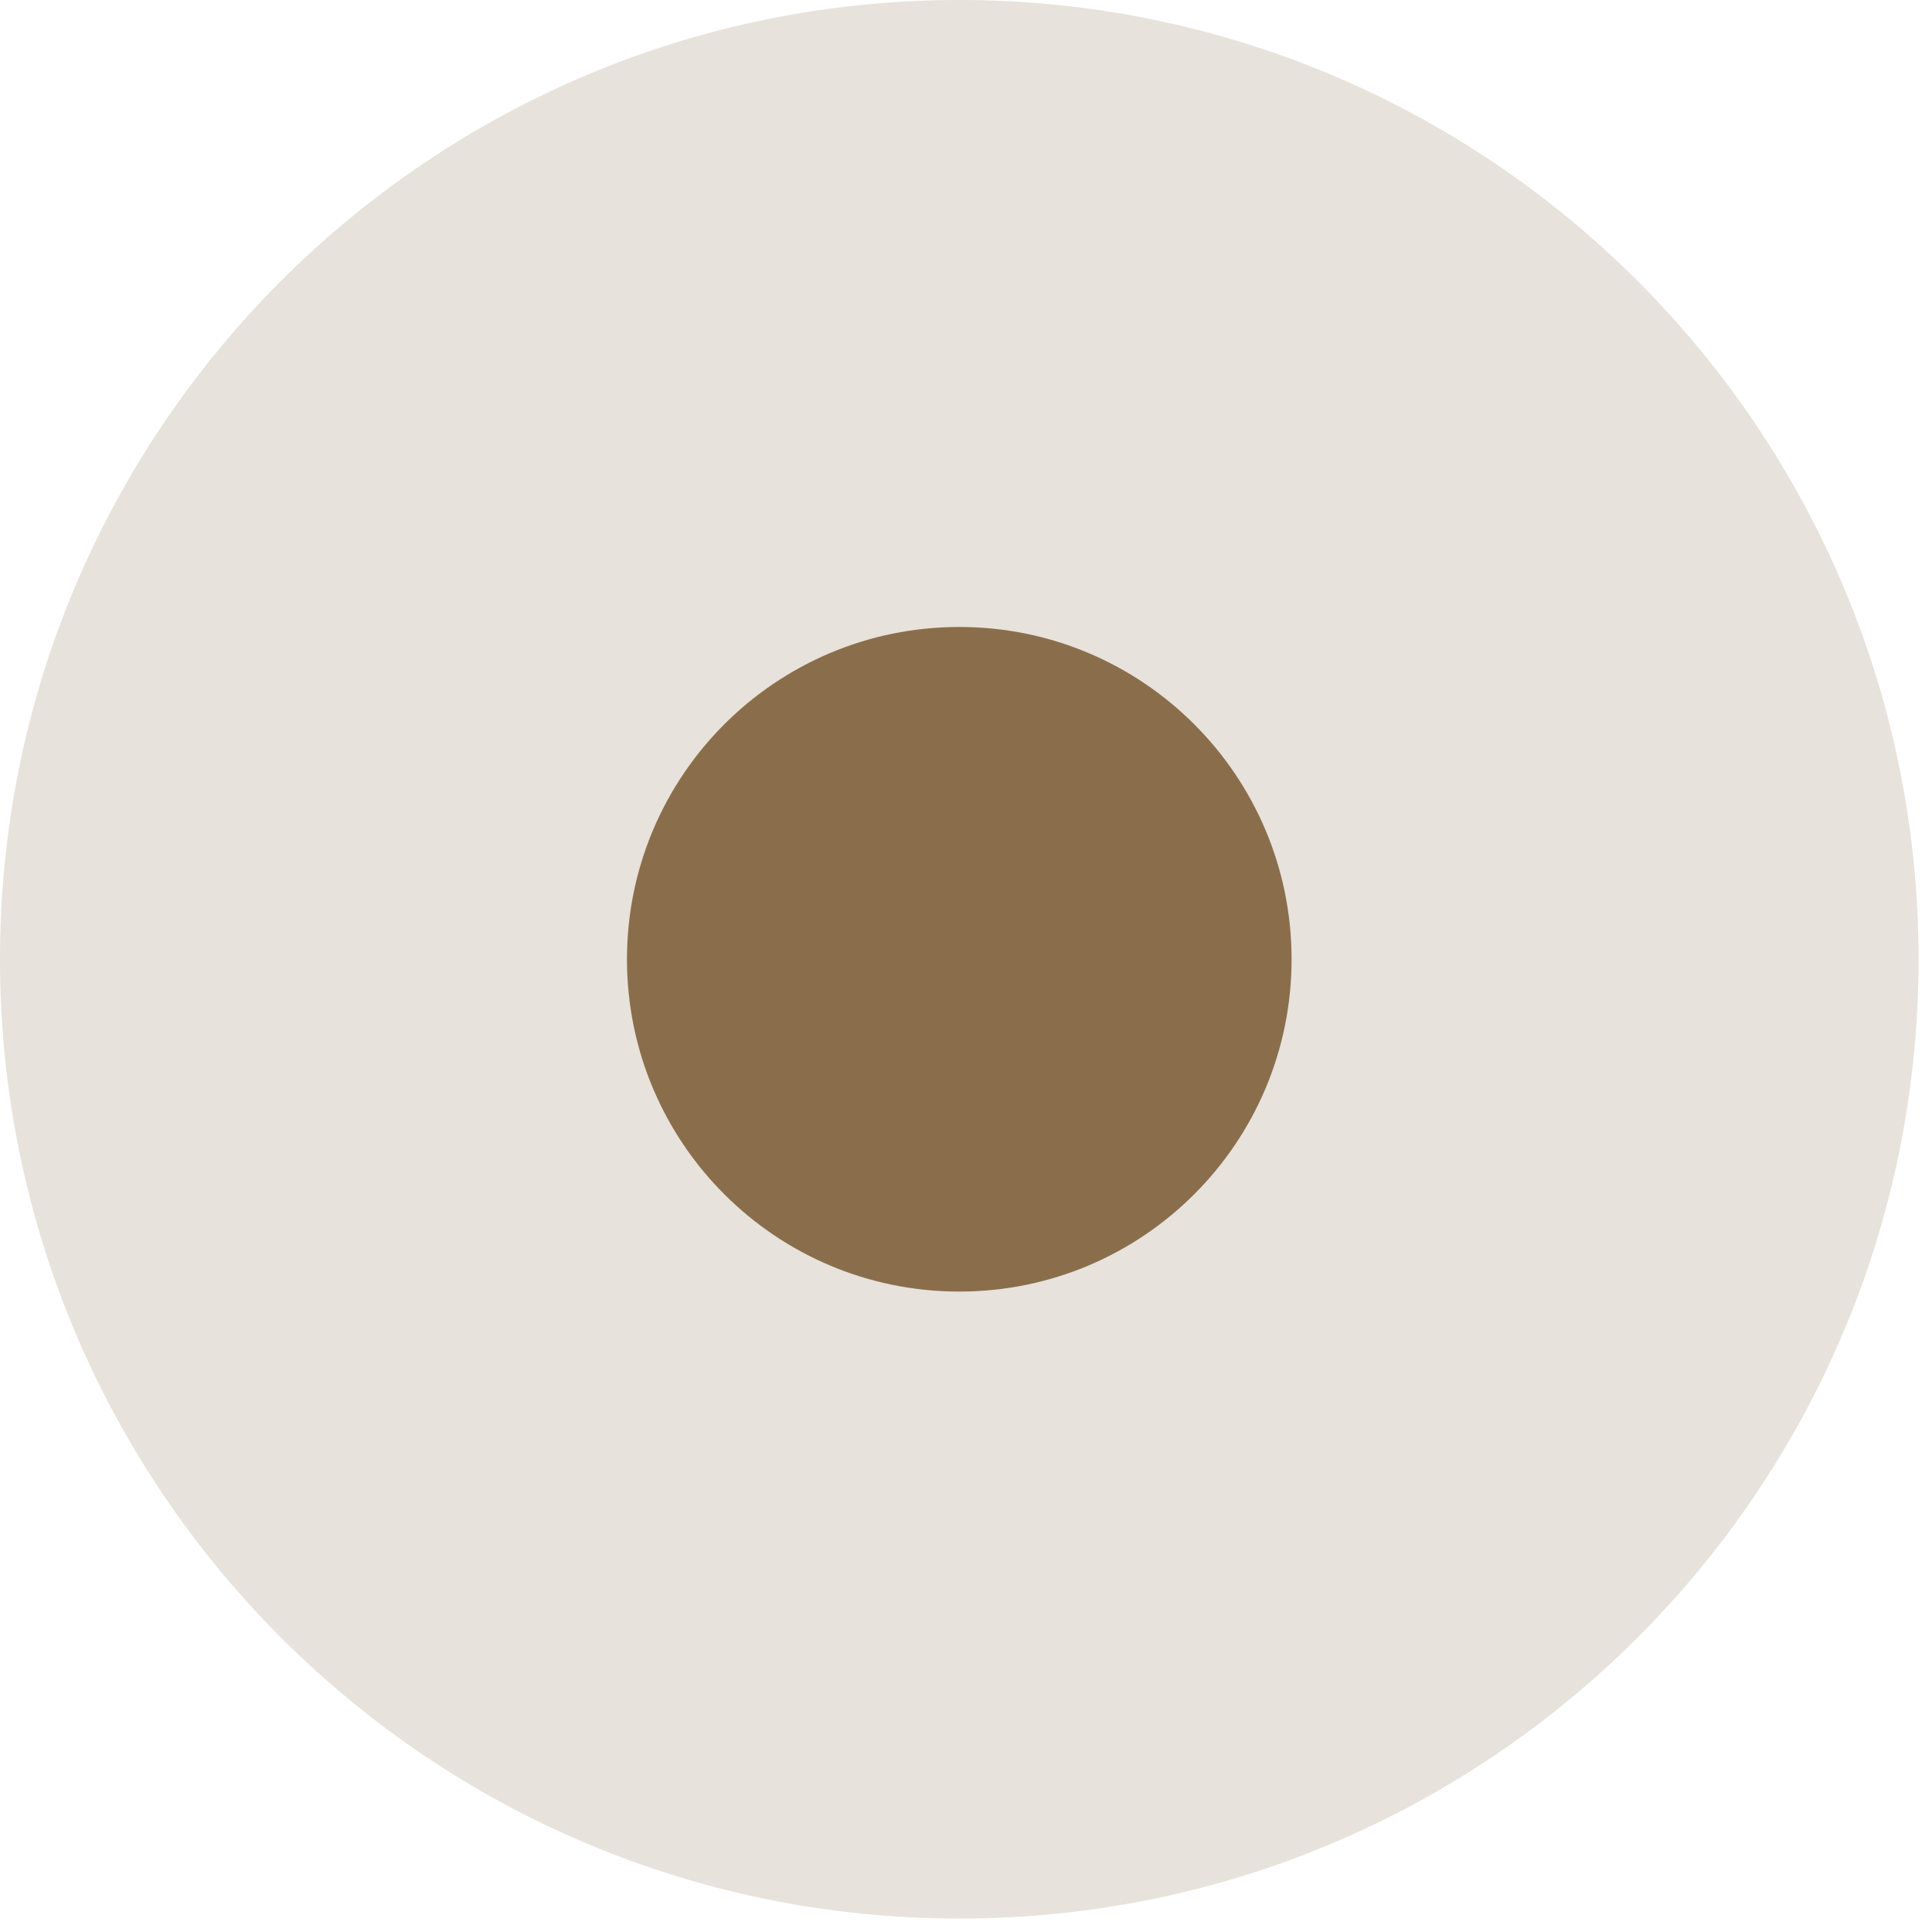
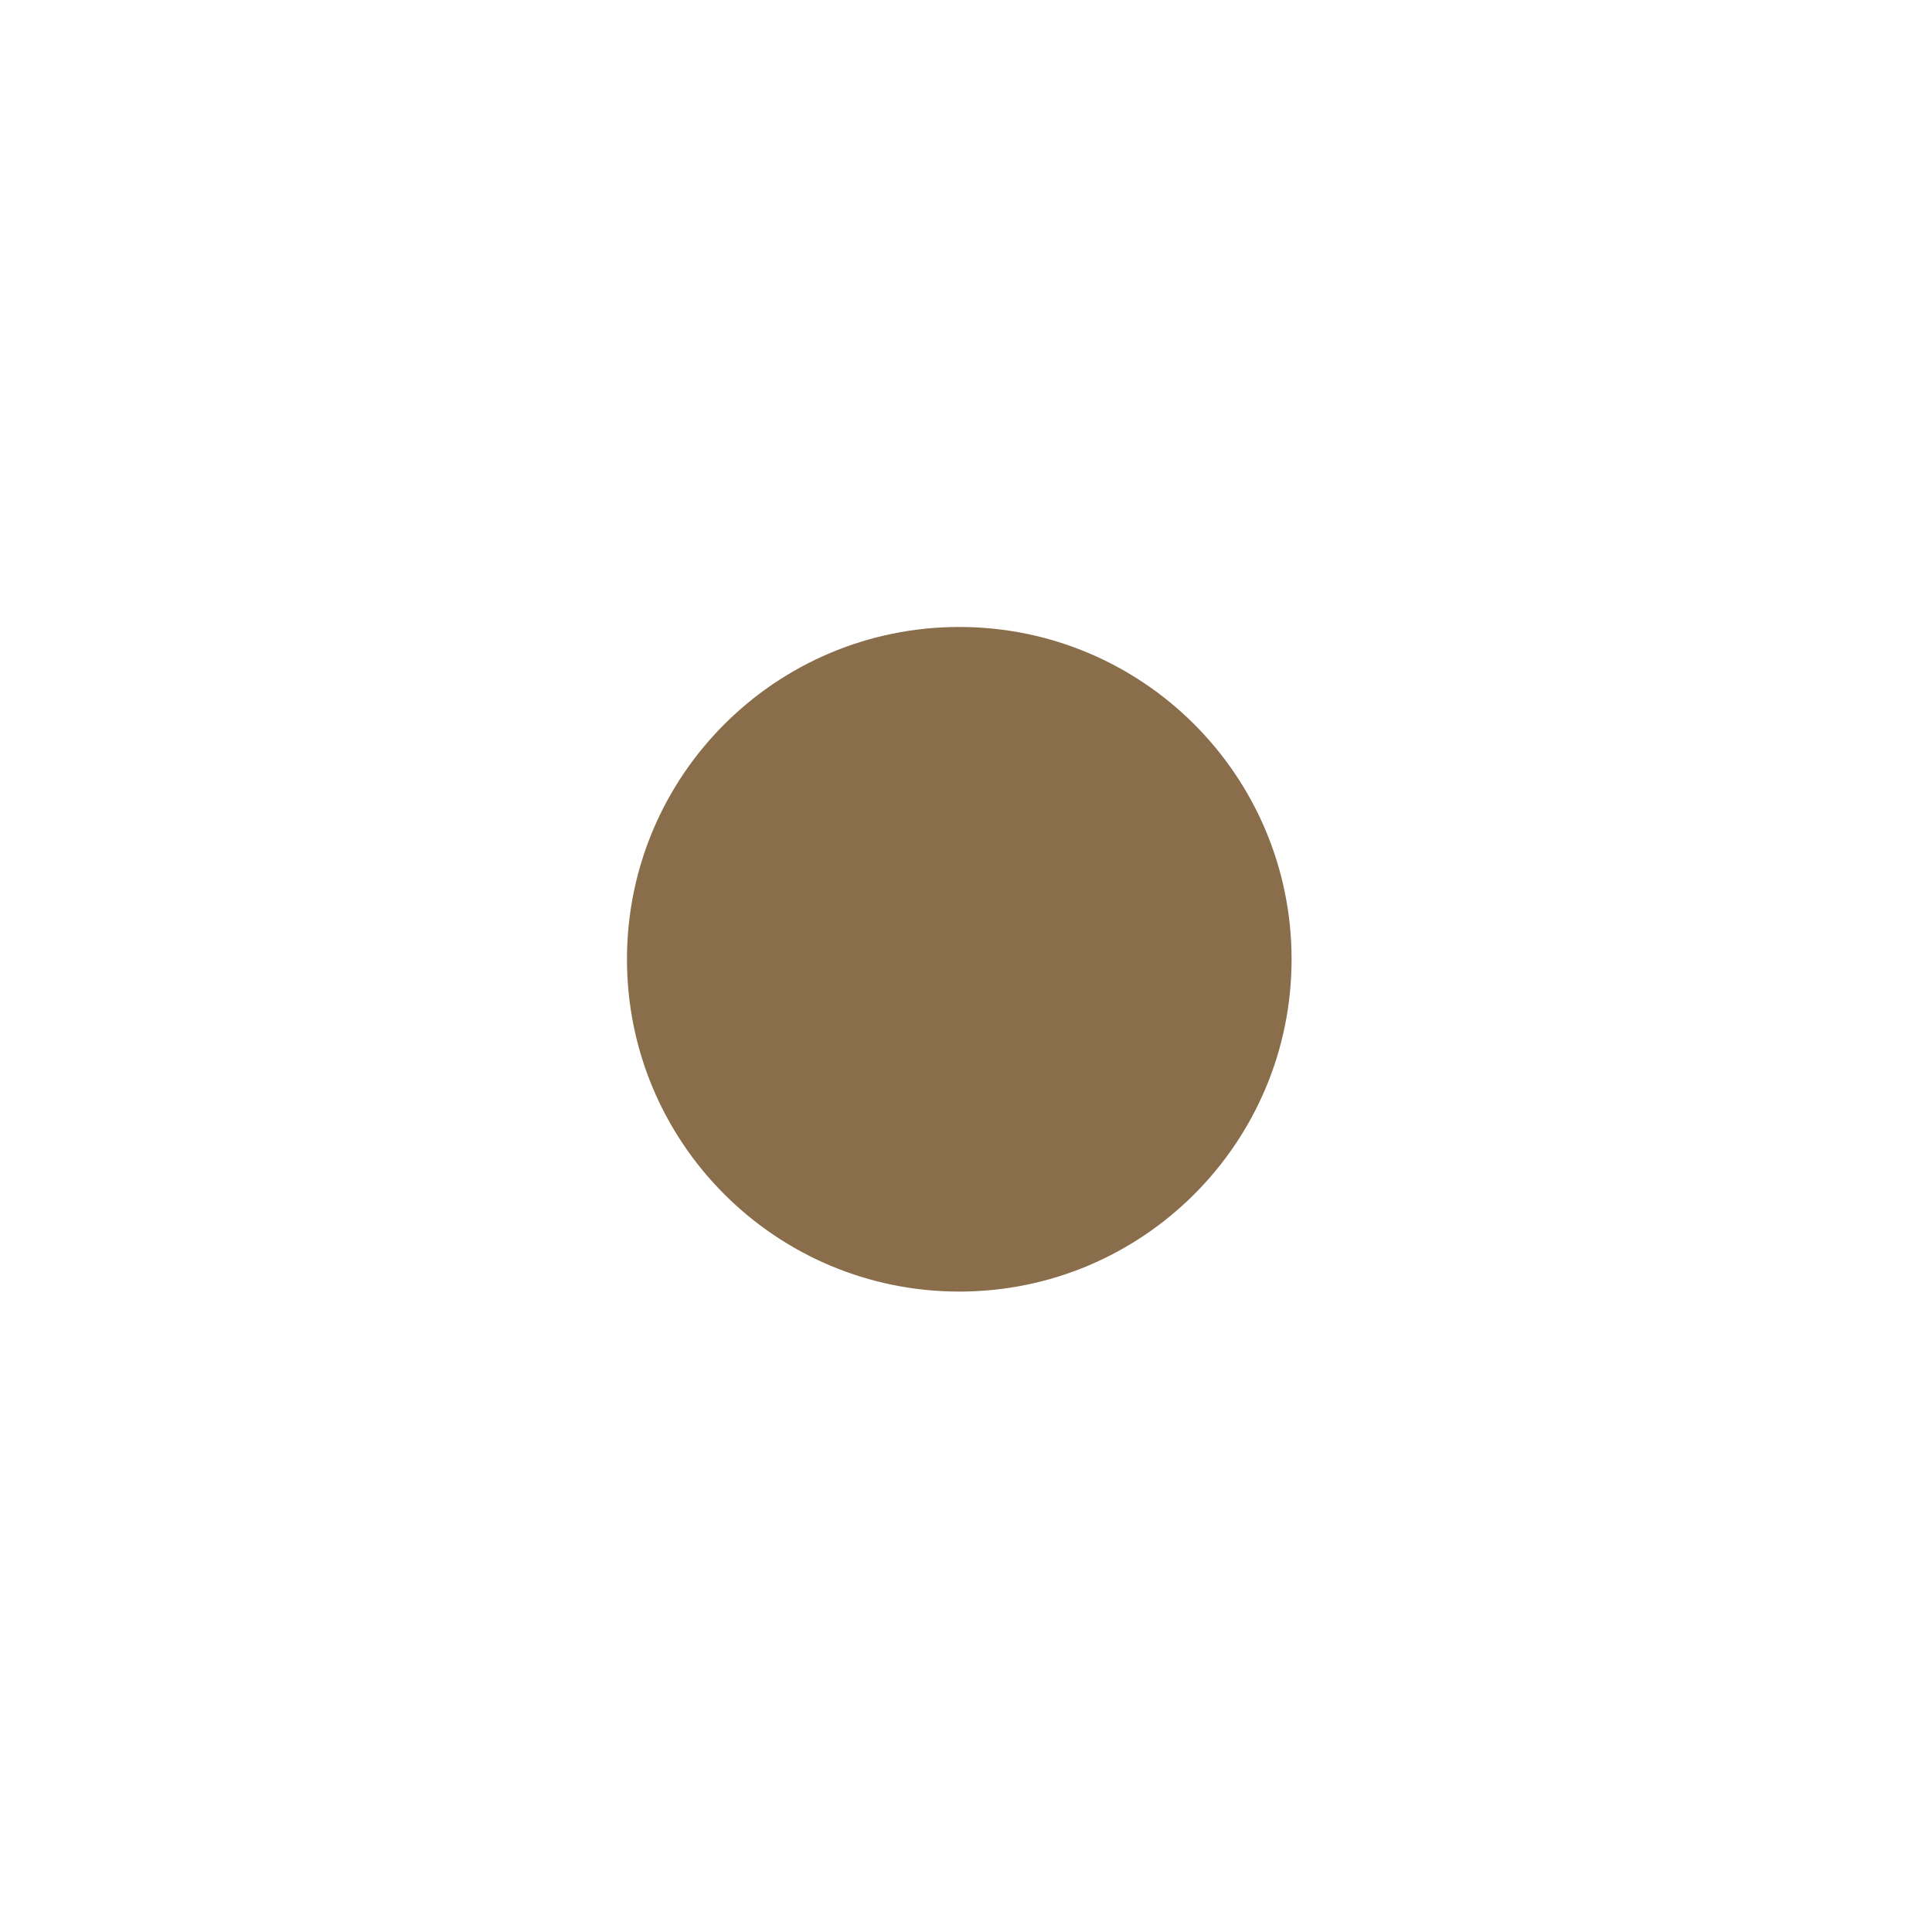
<svg xmlns="http://www.w3.org/2000/svg" width="135" height="135" viewBox="0 0 135 135" fill="none" class="svg-hover">
  <style>
    .svg-hover .circle {
      transition: fill 0.3s ease, opacity 0.3s ease;
    }

    /* Cor base */
    .svg-hover .circle {
      
      fill: #8A6E4B;
      opacity: 0.2;
    }

    .svg-hover .inner {
      fill: #8A6E4B;
    }

    /* Hover - cor um pouco mais escura */
    .svg-hover:hover .circle,
    .svg-hover:hover .inner {
      fill: #6f5539;
    }
  </style>
-   <path class="circle" d="M67.03 134.06C104.05 134.06 134.06 104.05 134.06 67.03C134.06 30.01 104.05 0 67.03 0C30.01 0 0 30.01 0 67.03C0 104.05 30.01 134.06 67.03 134.06Z" />
  <path class="inner" d="M67.03 90.25C79.854 90.25 90.25 79.854 90.25 67.03C90.25 54.206 79.854 43.81 67.03 43.81C54.206 43.81 43.81 54.206 43.81 67.03C43.81 79.854 54.206 90.25 67.03 90.25Z" />
</svg>